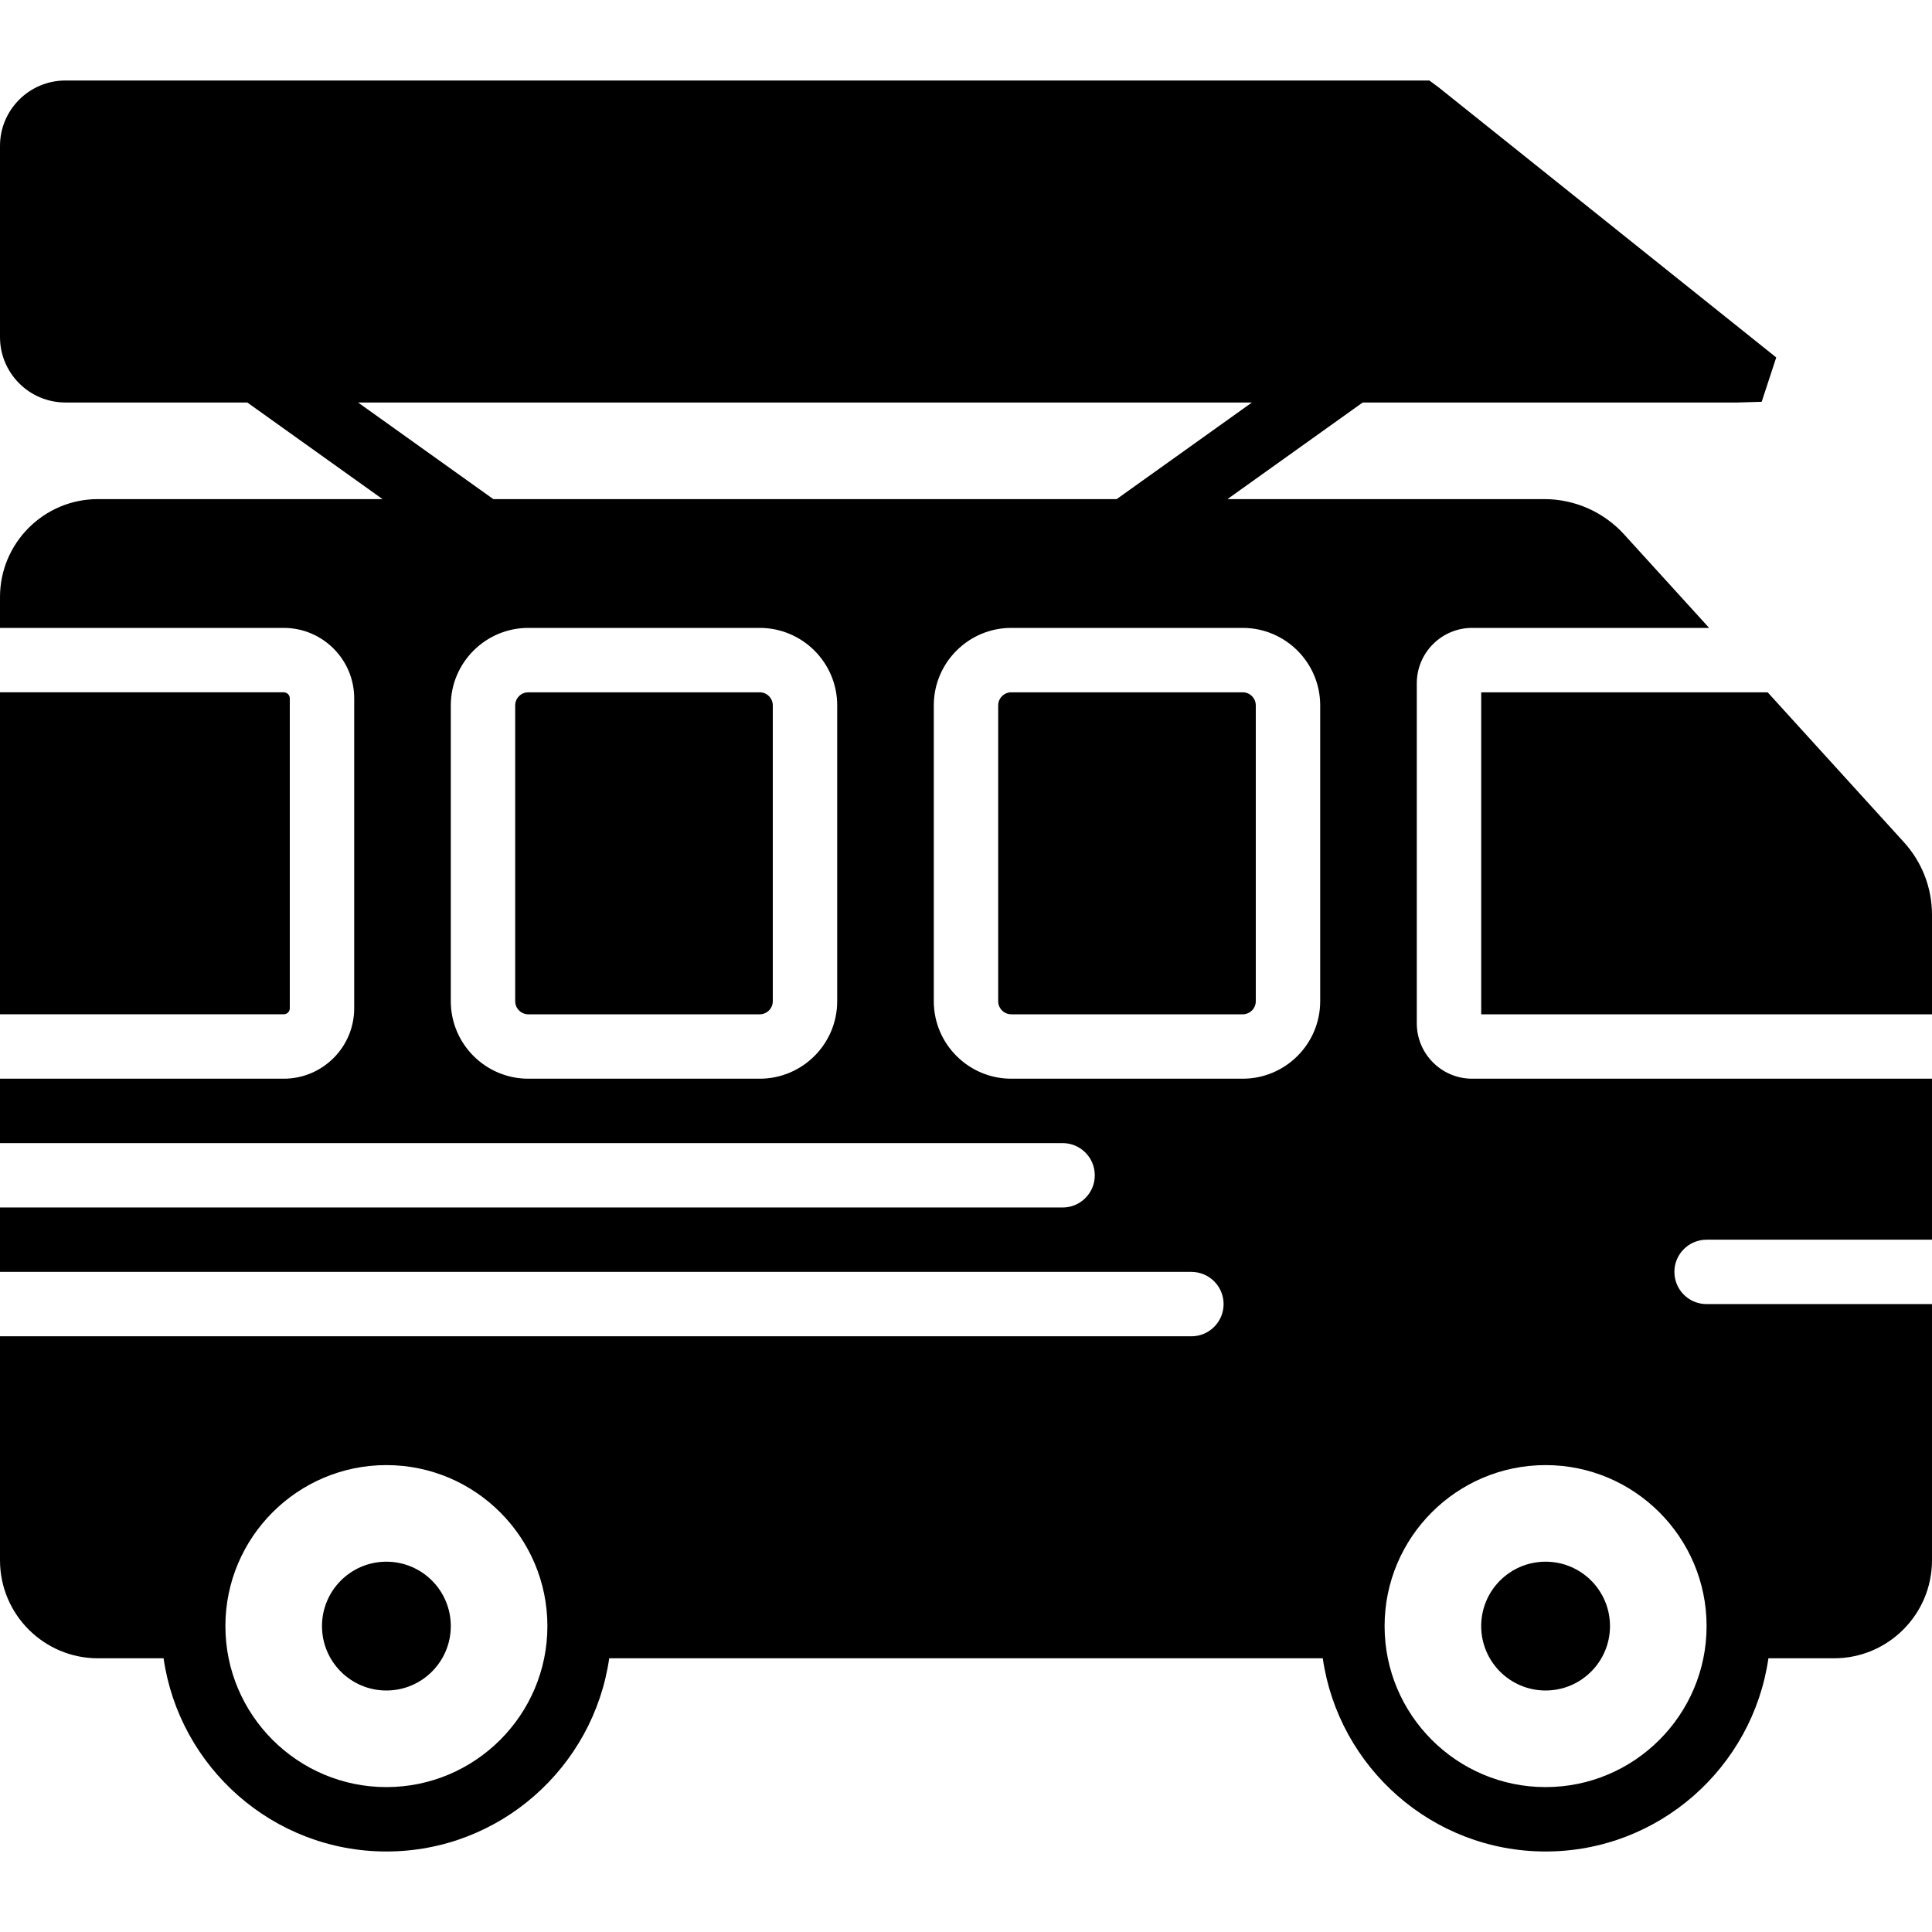
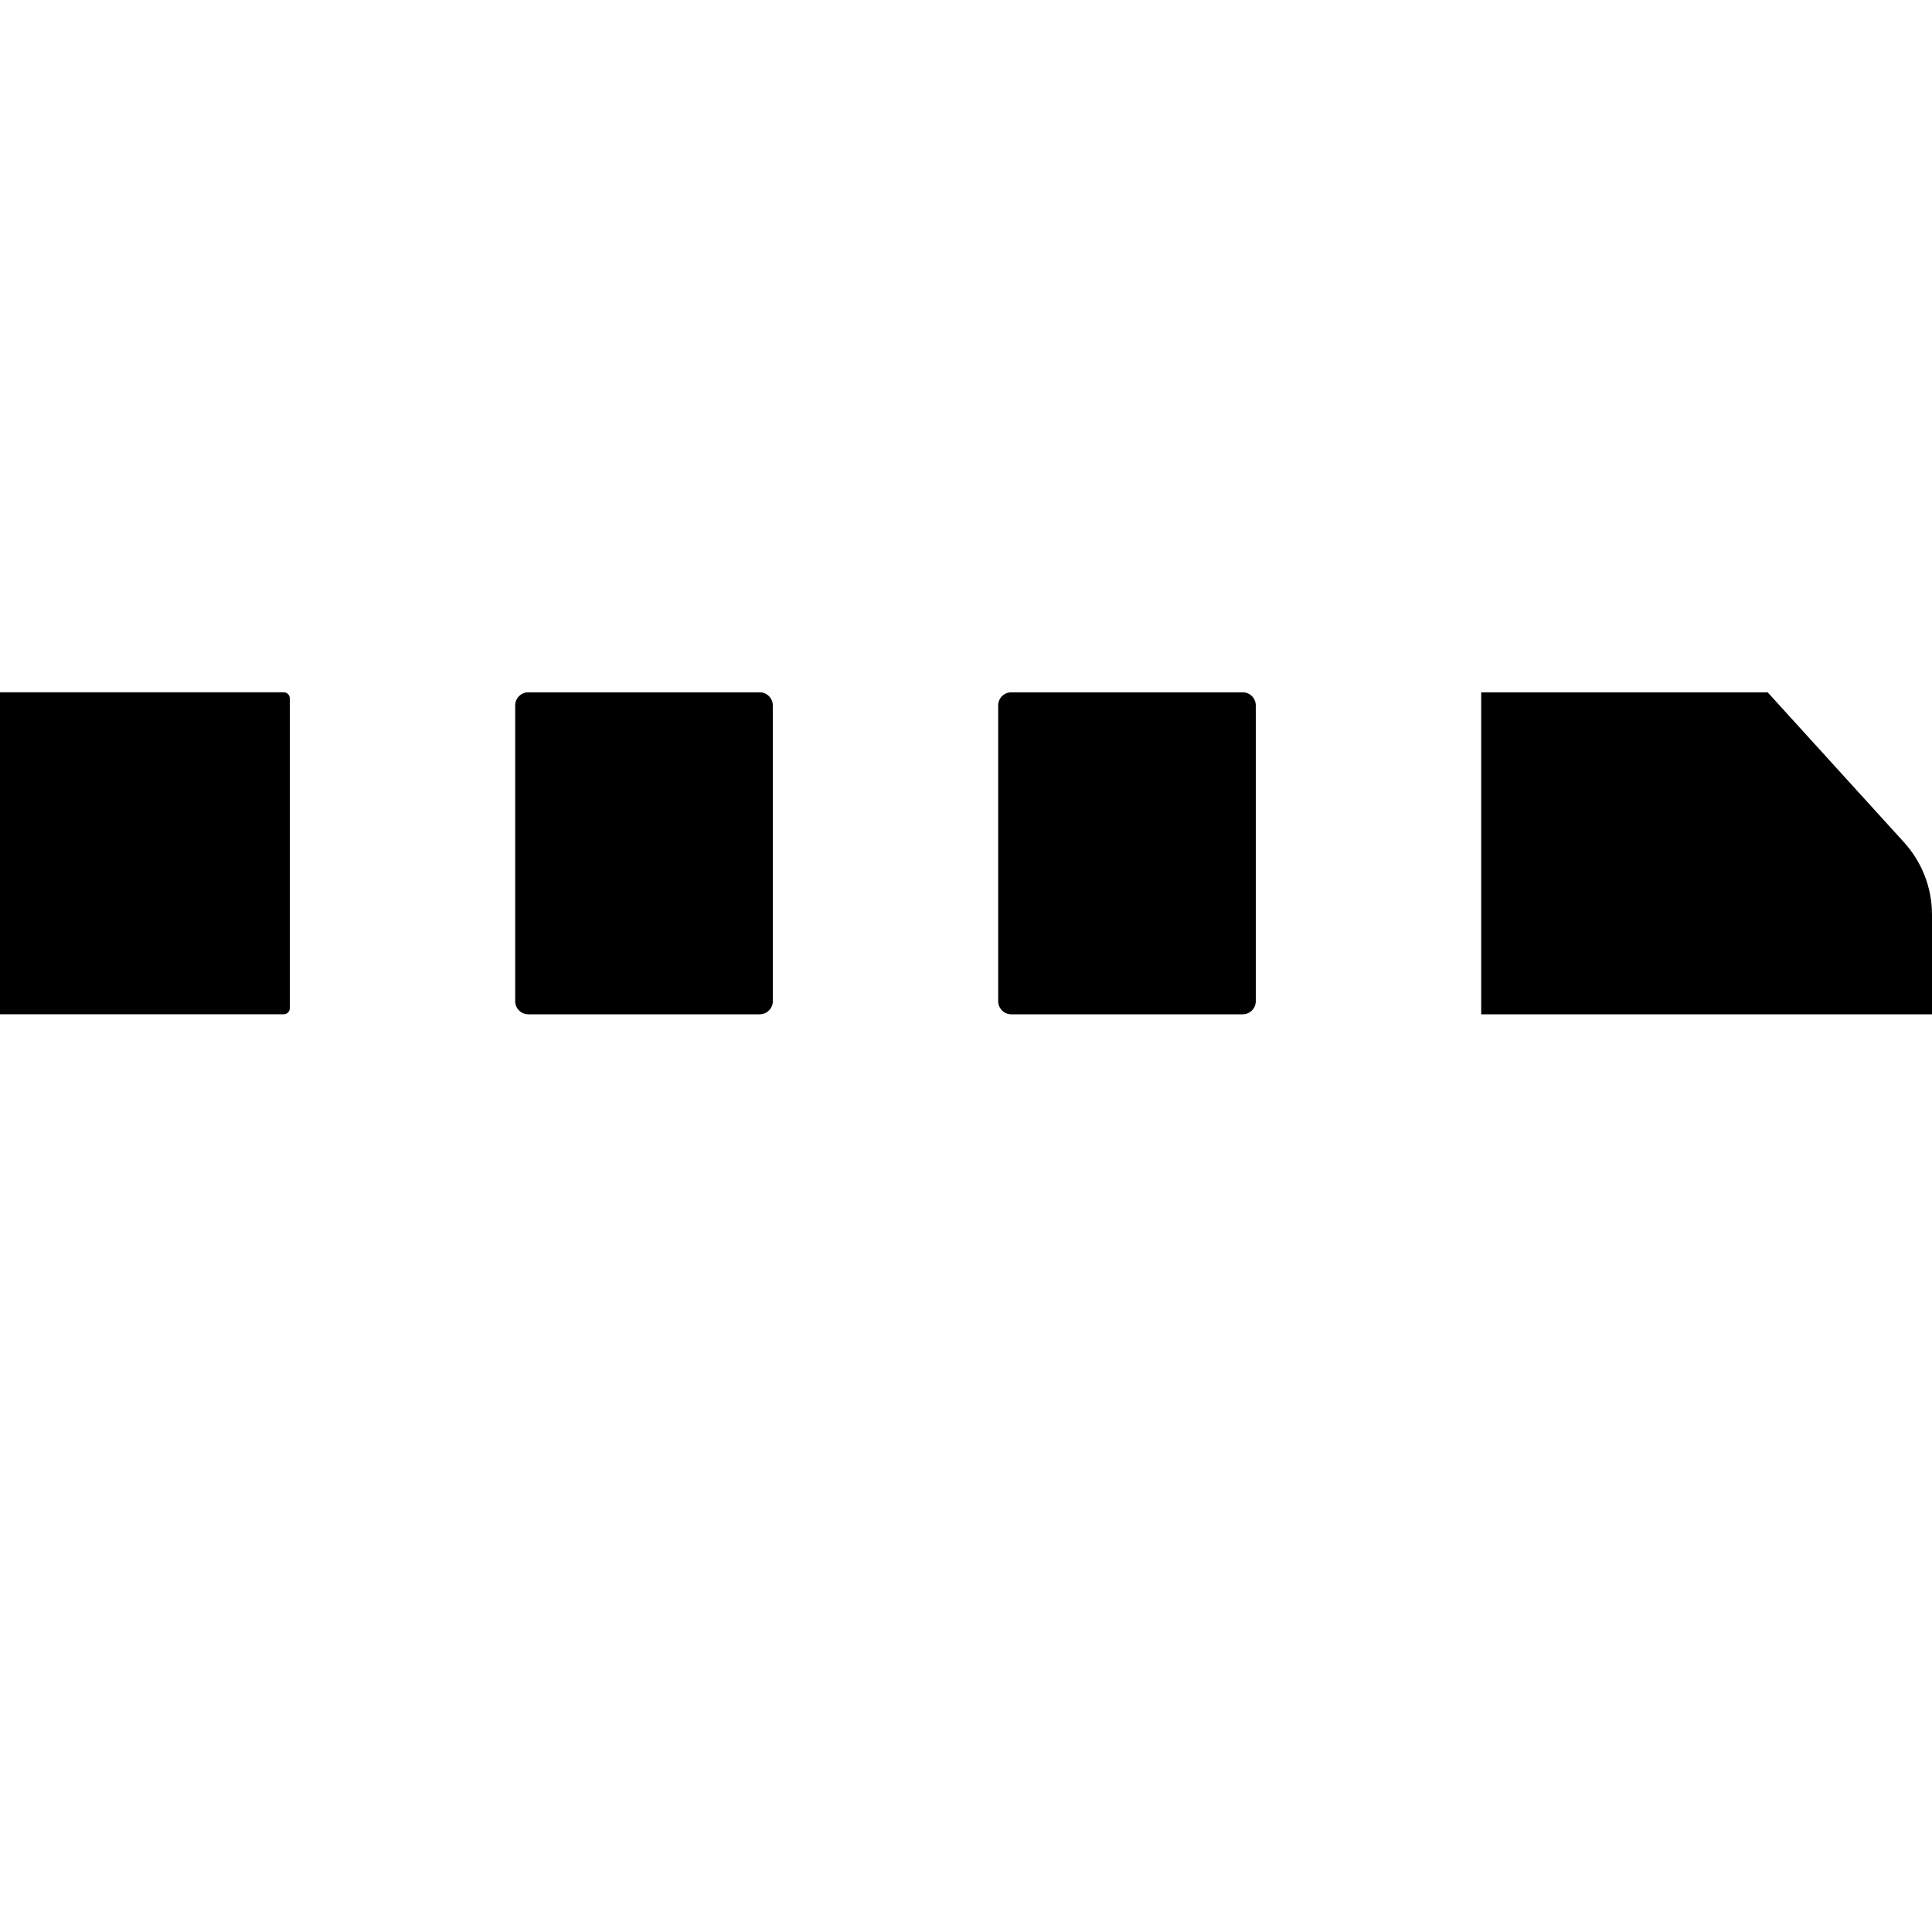
<svg xmlns="http://www.w3.org/2000/svg" fill="#000000" height="800px" width="800px" version="1.1" id="Layer_1" viewBox="0 0 512.003 512.003" xml:space="preserve">
  <g>
    <g>
      <g>
-         <path d="M409.6,448.002c9.429,0,17.067-7.646,17.067-17.067c0-9.429-7.637-17.067-17.067-17.067s-17.067,7.637-17.067,17.067     C392.533,440.356,400.171,448.002,409.6,448.002z" />
-         <path d="M102.4,413.868c-9.429,0-17.067,7.637-17.067,17.067c0,9.421,7.637,17.067,17.067,17.067s17.067-7.646,17.067-17.067     C119.467,421.506,111.829,413.868,102.4,413.868z" />
        <path d="M76.8,267.202v-82.133c0-0.887-0.717-1.604-1.596-1.604H0v85.333h75.204C76.083,268.797,76.8,268.089,76.8,267.202z" />
        <path d="M504.562,223.194l-36.113-39.723h-75.913v85.333h119.467v-26.385C512.003,235.294,509.358,228.467,504.562,223.194z" />
        <path d="M201.334,183.468h-61.329c-1.92,0-3.473,1.562-3.473,3.465v78.404c0,1.903,1.553,3.465,3.473,3.465h61.329     c1.911,0,3.465-1.562,3.465-3.465v-78.404C204.798,185.03,203.245,183.468,201.334,183.468z" />
        <path d="M329.334,183.468h-61.329c-1.92,0-3.473,1.562-3.473,3.465v78.404c0,1.903,1.553,3.465,3.473,3.465h61.329     c1.911,0,3.465-1.562,3.465-3.465v-78.404C332.798,185.03,331.245,183.468,329.334,183.468z" />
-         <path d="M375.467,271.2V181.07c0-8.09,6.579-14.669,14.669-14.669h62.805l-22.528-24.772c-5.402-5.956-13.116-9.361-21.154-9.361     h-83.968l35.84-25.6h99.379l6.357-0.188l3.857-11.75L381.278,23.17l-2.475-1.835H17.331C7.774,21.335,0,29.109,0,38.666v50.671     c0,9.557,7.774,17.331,17.331,17.331h48.205l35.84,25.6H25.958C11.639,132.268,0,143.908,0,158.227v8.175h75.196     c10.3,0,18.671,8.371,18.671,18.662v82.142c0,10.291-8.371,18.662-18.671,18.662H0v17.067h281.6c4.71,0,8.533,3.814,8.533,8.533     s-3.823,8.533-8.533,8.533H0v17.067h315.733c4.71,0,8.533,3.814,8.533,8.533c0,4.719-3.823,8.533-8.533,8.533H0v59.375     c0,14.319,11.639,25.958,25.958,25.958h17.391c4.164,28.894,29.022,51.2,59.051,51.2s54.886-22.306,59.051-51.2h189.099     c4.164,28.894,29.022,51.2,59.051,51.2s54.886-22.306,59.051-51.2h17.391c14.319,0,25.958-11.639,25.958-25.958v-67.908h-59.733     c-4.71,0-8.533-3.814-8.533-8.533c0-4.719,3.823-8.533,8.533-8.533H512v-42.667H390.135     C382.046,285.868,375.467,279.289,375.467,271.2z M102.4,473.602c-23.526,0-42.667-19.14-42.667-42.667     s19.14-42.667,42.667-42.667c23.526,0,42.667,19.14,42.667,42.667S125.926,473.602,102.4,473.602z M94.891,106.668h236.885     l-35.84,25.6H130.731L94.891,106.668z M221.867,265.337c0,11.324-9.216,20.531-20.531,20.531h-61.338     c-11.315,0-20.531-9.208-20.531-20.531v-78.404c0-11.324,9.216-20.531,20.531-20.531h61.338c11.315,0,20.531,9.207,20.531,20.531     V265.337z M349.867,265.337c0,11.324-9.216,20.531-20.531,20.531h-61.338c-11.315,0-20.531-9.208-20.531-20.531v-78.404     c0-11.324,9.216-20.531,20.531-20.531h61.338c11.315,0,20.531,9.207,20.531,20.531V265.337z M452.267,430.935     c0,23.526-19.14,42.667-42.667,42.667c-23.526,0-42.667-19.14-42.667-42.667s19.14-42.667,42.667-42.667     C433.126,388.268,452.267,407.409,452.267,430.935z" />
      </g>
    </g>
  </g>
</svg>